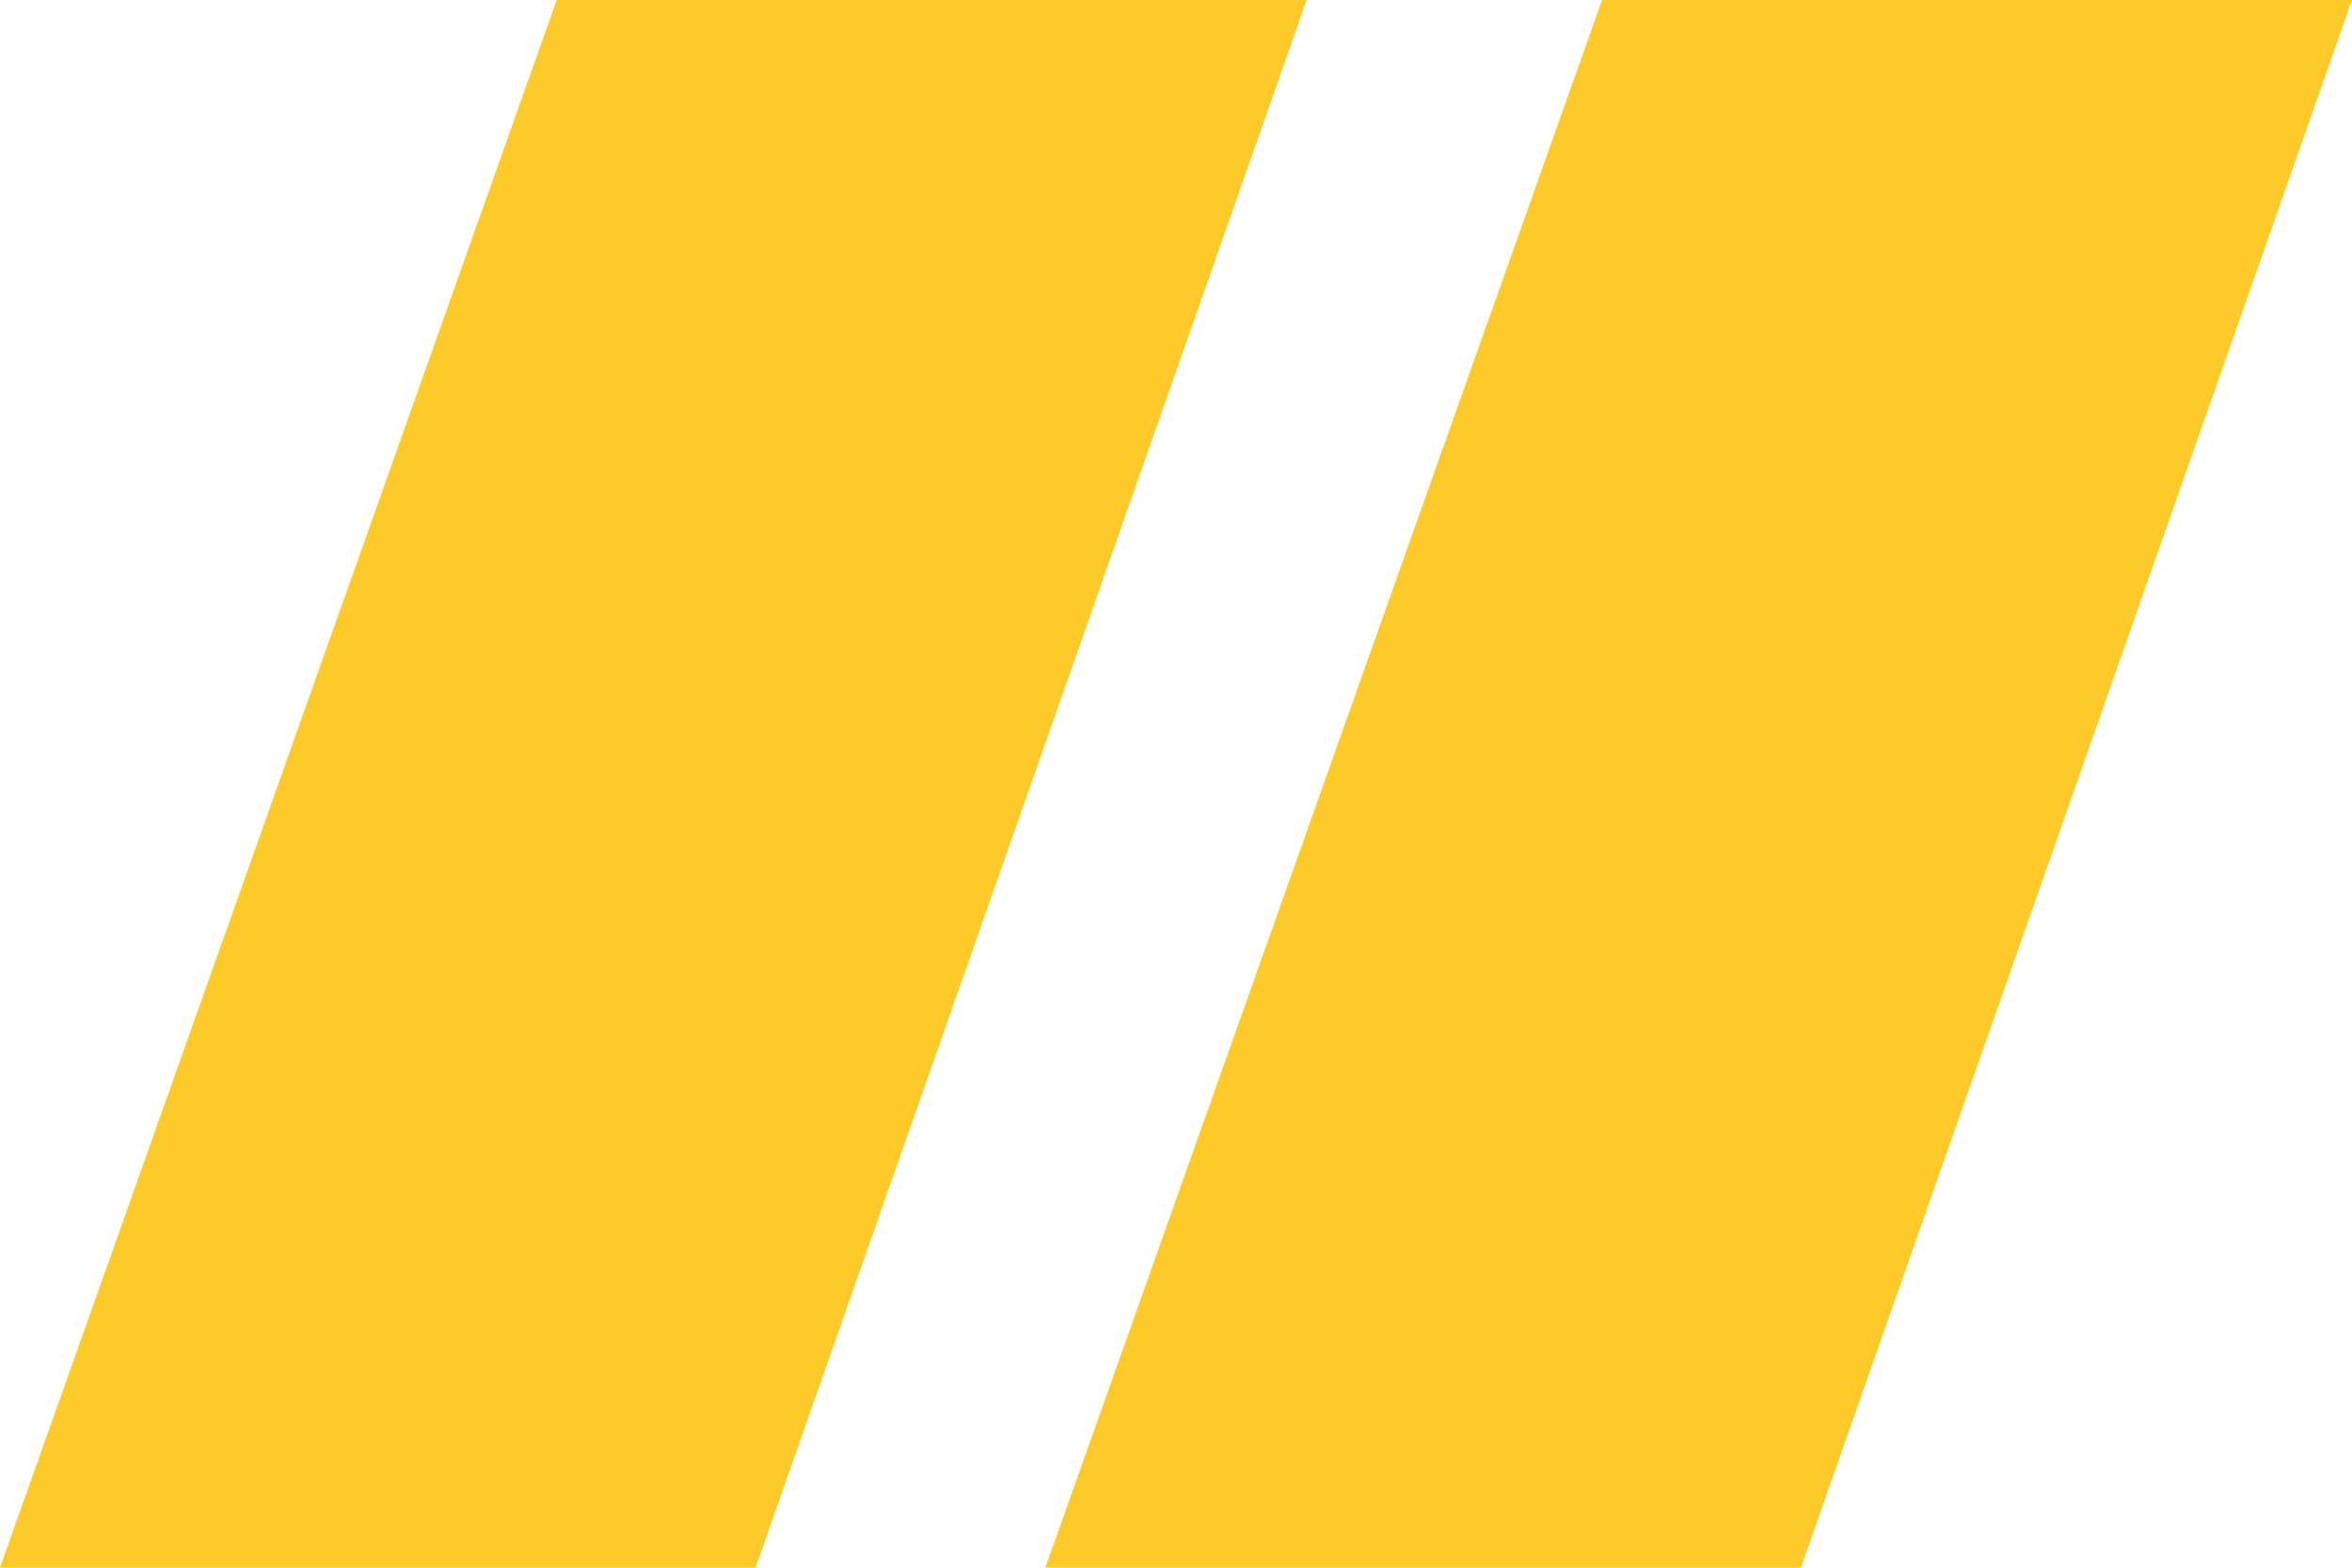
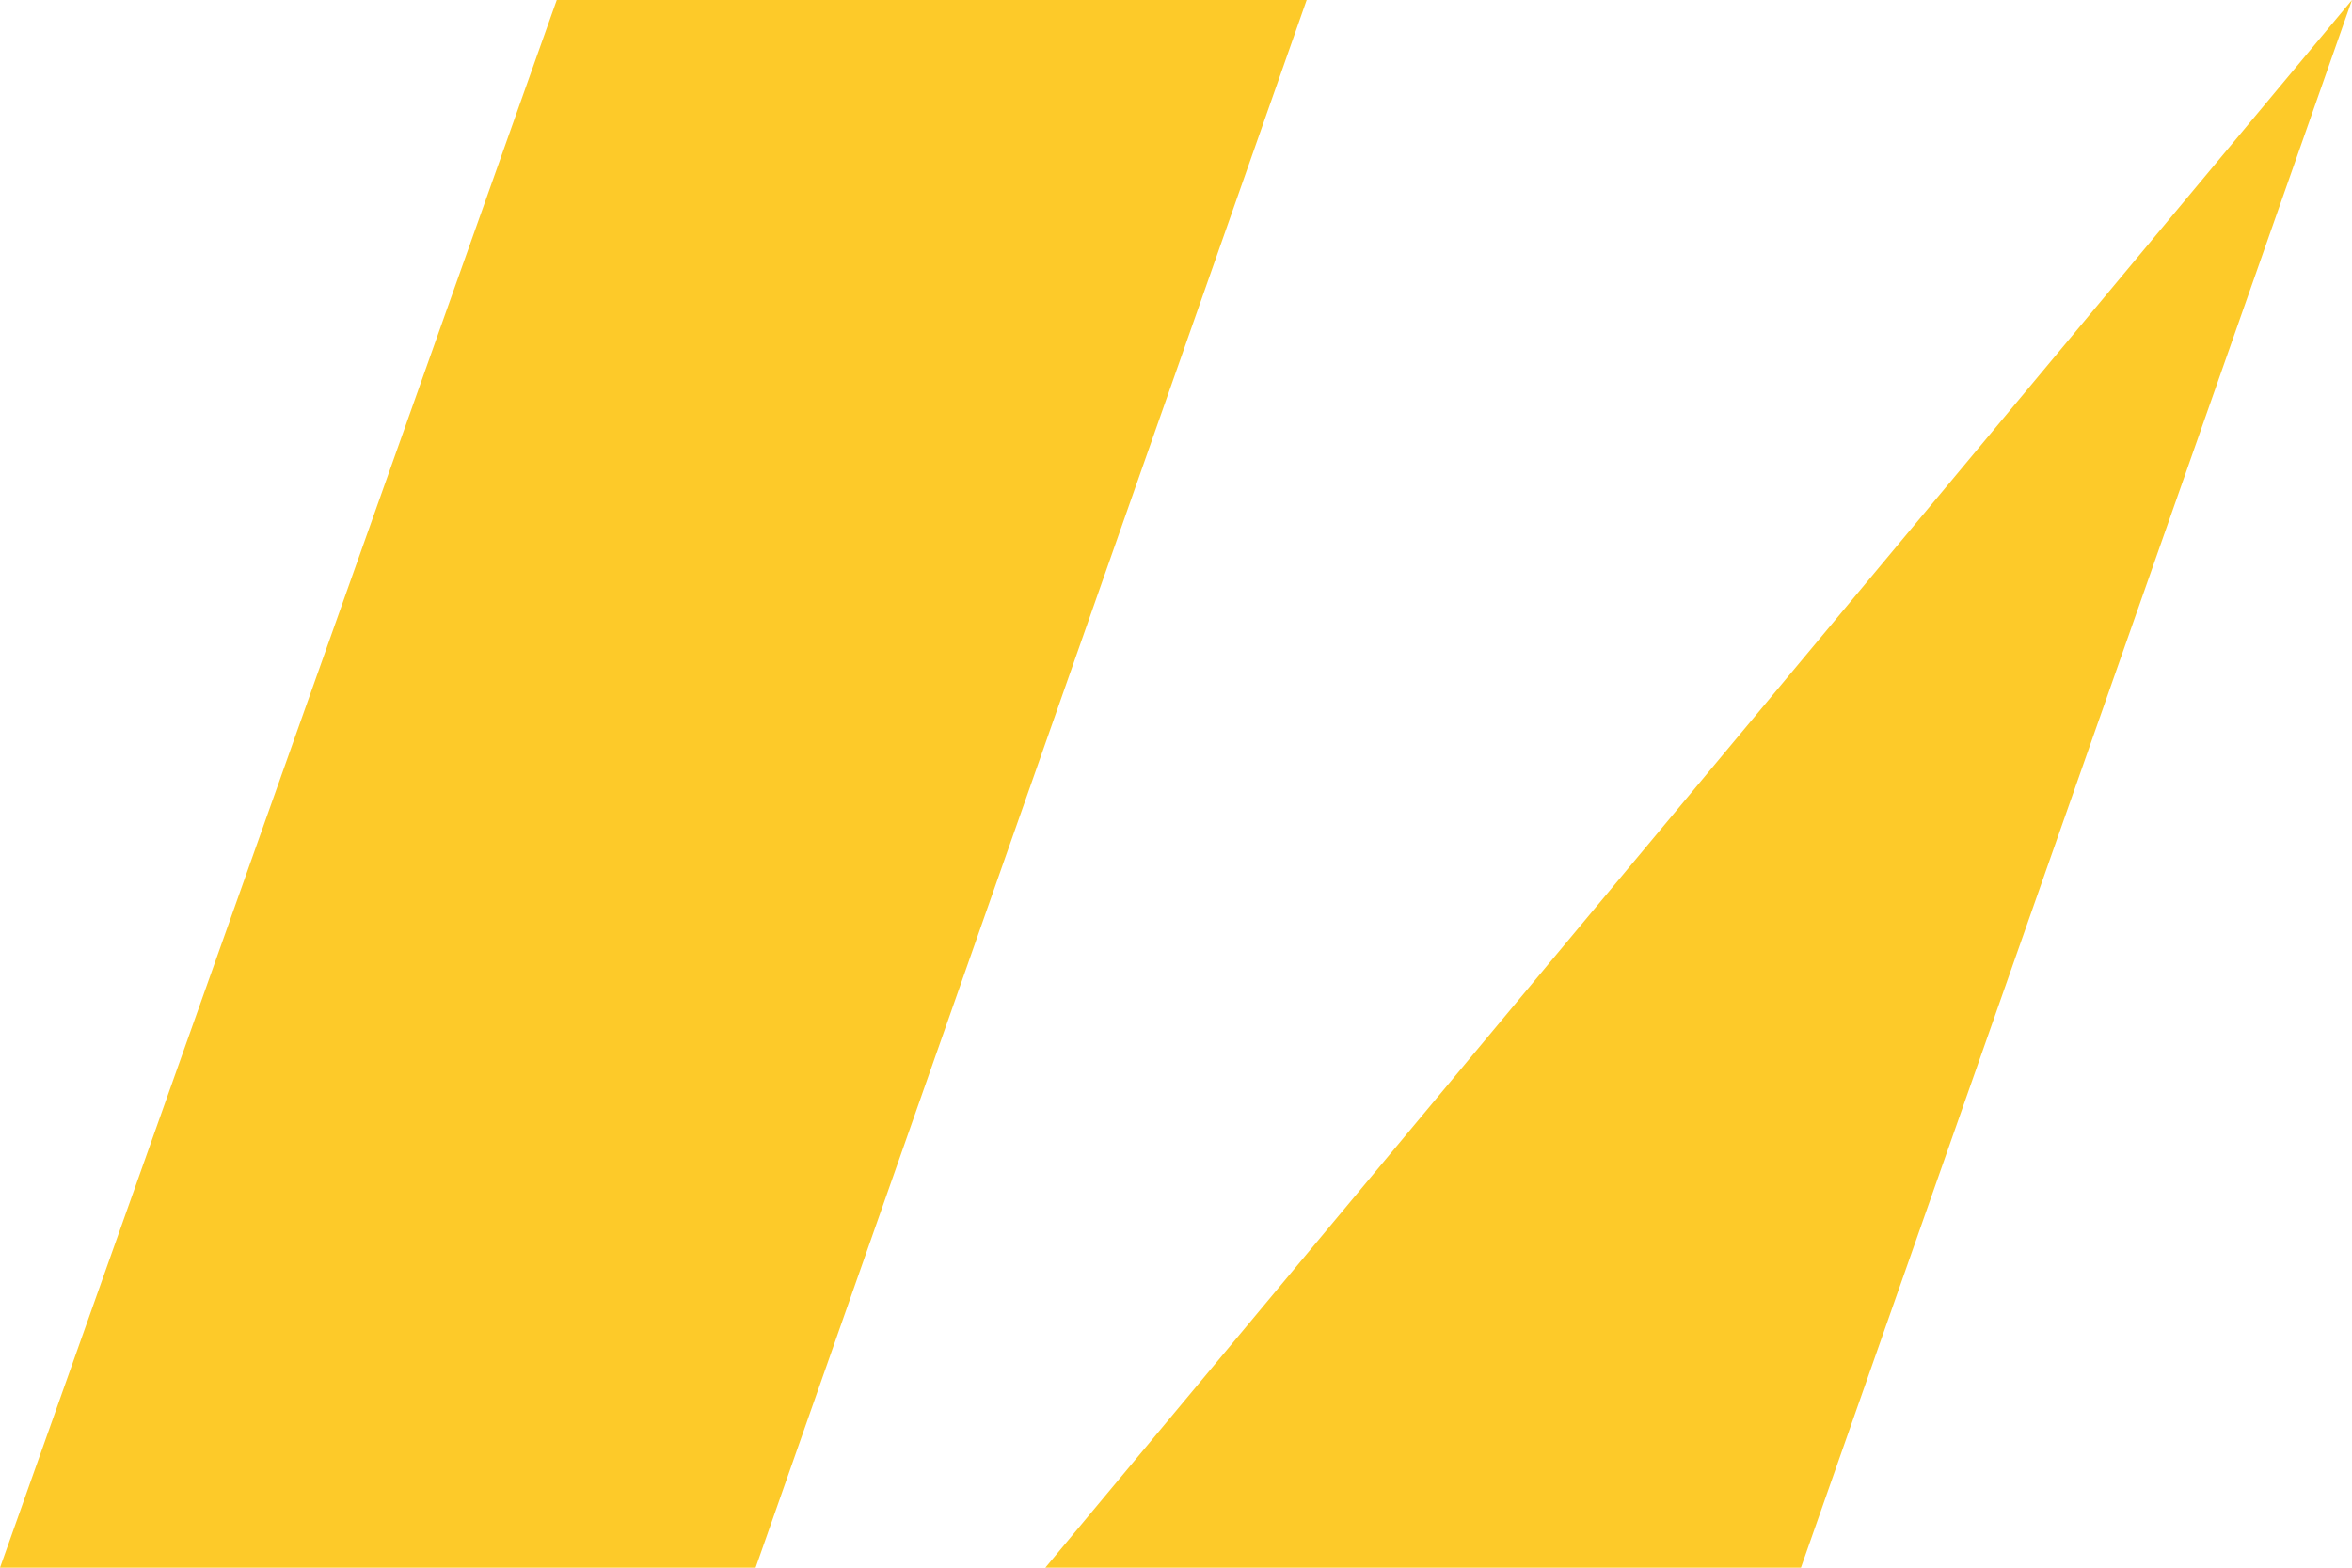
<svg xmlns="http://www.w3.org/2000/svg" width="41.4" height="27.6" viewBox="0 0 41.4 27.6">
-   <path id="_" data-name="“" d="M2.3-71H-10.9l-9.8,27.6H-7.4Zm18.4,0H7.5L-2.3-43.4H11Z" transform="translate(20.7 71)" fill="#fdca29" />
+   <path id="_" data-name="“" d="M2.3-71H-10.9l-9.8,27.6H-7.4Zm18.4,0L-2.3-43.4H11Z" transform="translate(20.7 71)" fill="#fdca29" />
</svg>